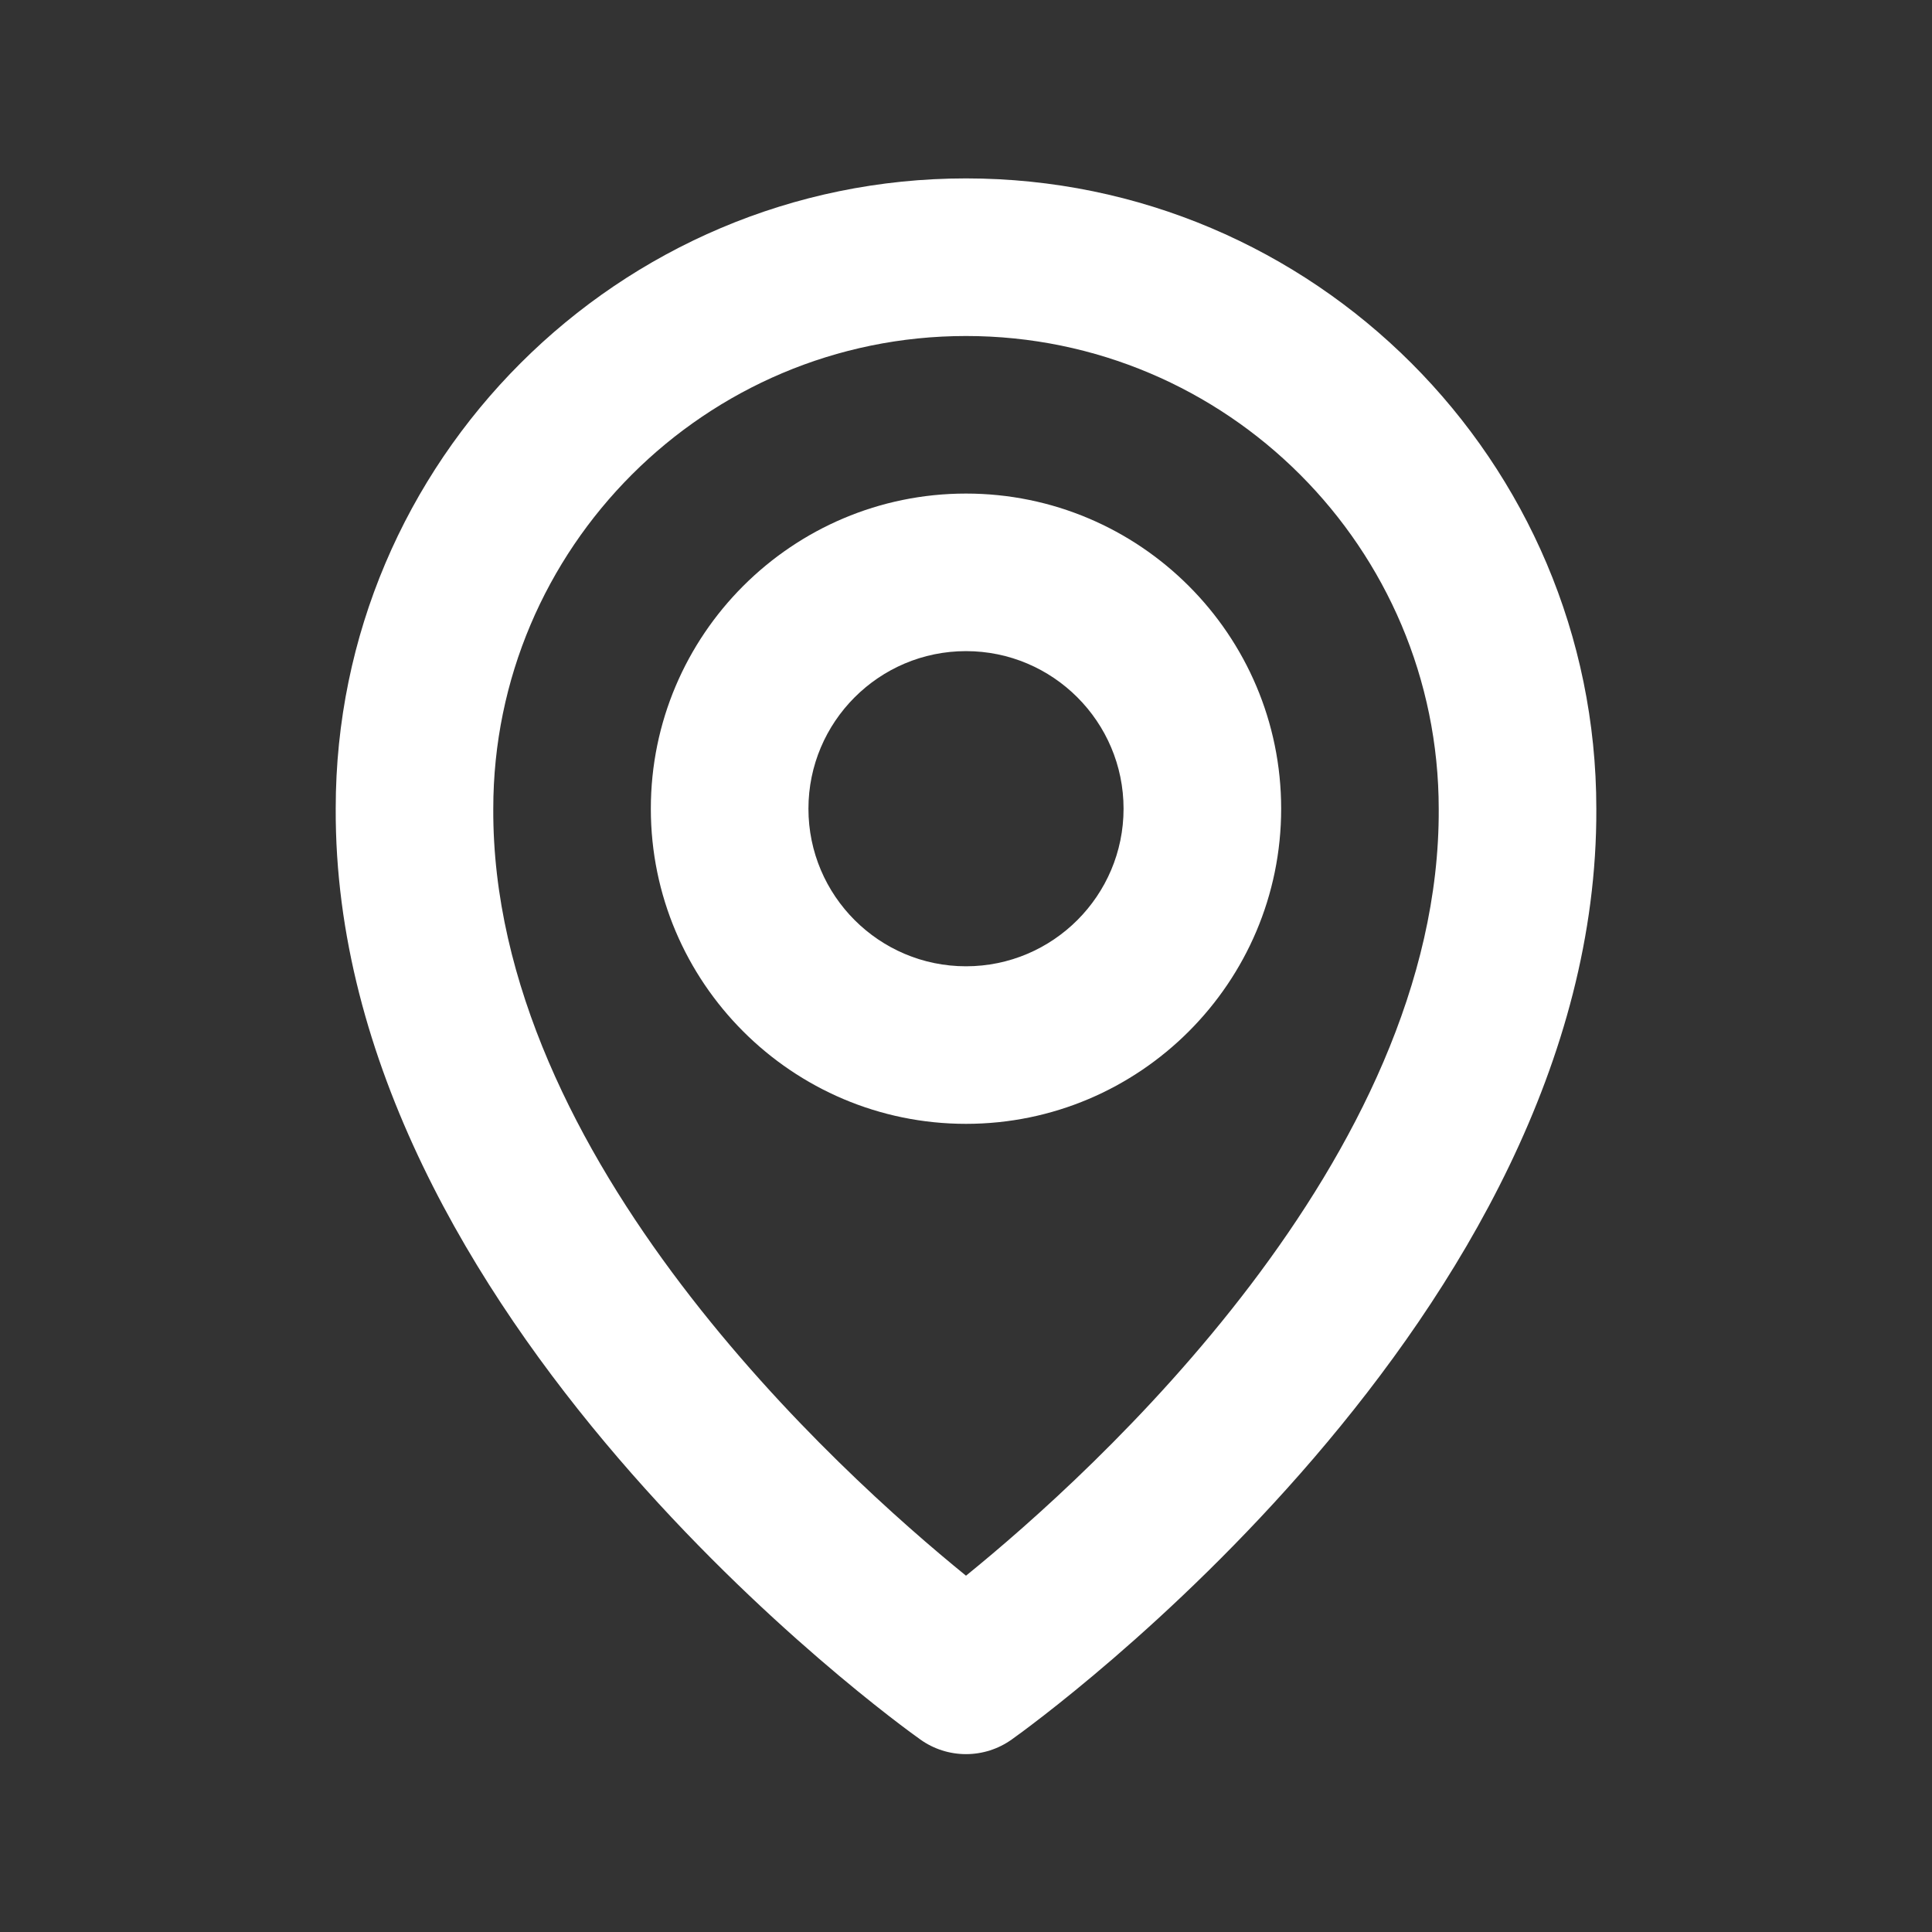
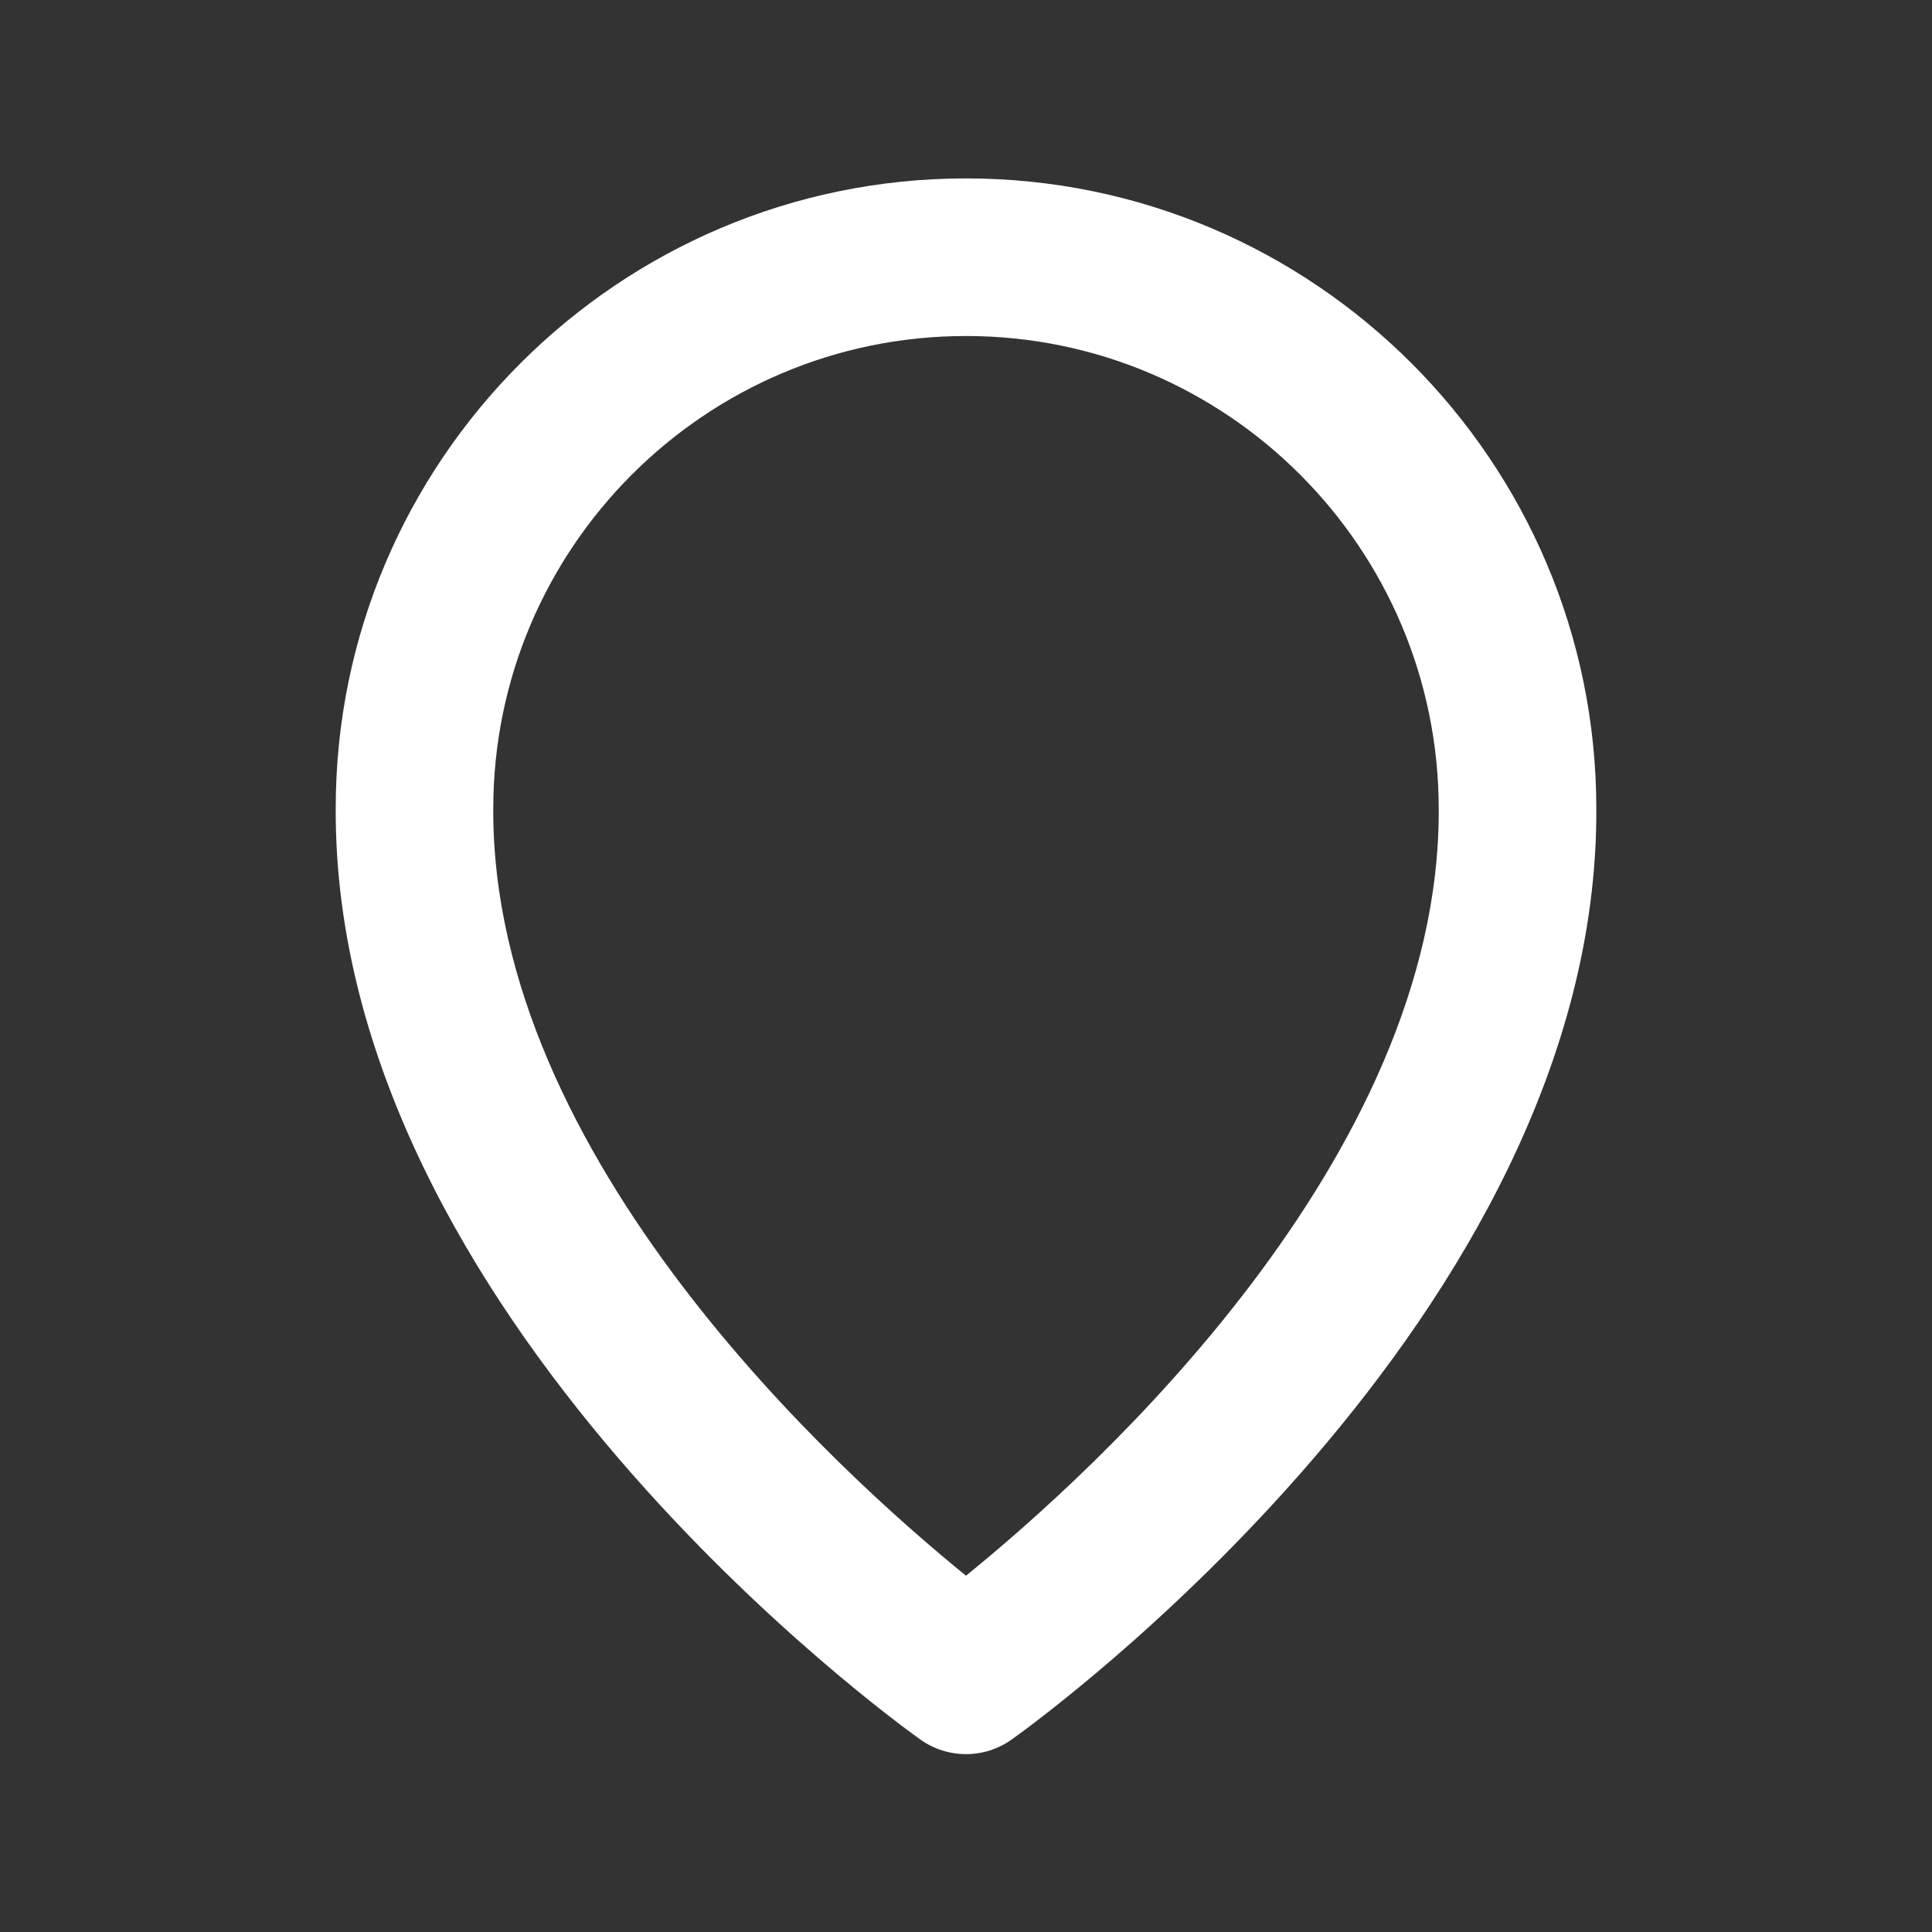
<svg xmlns="http://www.w3.org/2000/svg" width="47" height="47" viewBox="0 0 47 47" fill="none">
  <rect x="0" y="0" width="47" height="47" fill="#333333" stroke="none" />
-   <path d="M23.5 27.34C27.728 27.34 31.167 23.902 31.167 19.674C31.167 15.445 27.728 12.007 23.5 12.007C19.272 12.007 15.833 15.445 15.833 19.674C15.833 23.902 19.272 27.34 23.5 27.34ZM23.5 15.84C25.614 15.84 27.333 17.559 27.333 19.674C27.333 21.788 25.614 23.507 23.5 23.507C21.386 23.507 19.667 21.788 19.667 19.674C19.667 17.559 21.386 15.84 23.5 15.84Z" fill="white" />
  <path d="M22.389 42.317C22.713 42.549 23.102 42.673 23.5 42.673C23.899 42.673 24.287 42.549 24.612 42.317C25.195 41.905 38.889 32.017 38.834 19.674C38.834 11.219 31.954 4.34 23.5 4.34C15.046 4.34 8.167 11.219 8.167 19.664C8.111 32.017 21.806 41.905 22.389 42.317ZM23.5 8.174C29.842 8.174 35 13.331 35 19.683C35.04 28.189 26.59 35.827 23.5 38.332C20.412 35.825 11.96 28.186 12 19.674C12 13.331 17.158 8.174 23.5 8.174Z" fill="white" />
</svg>